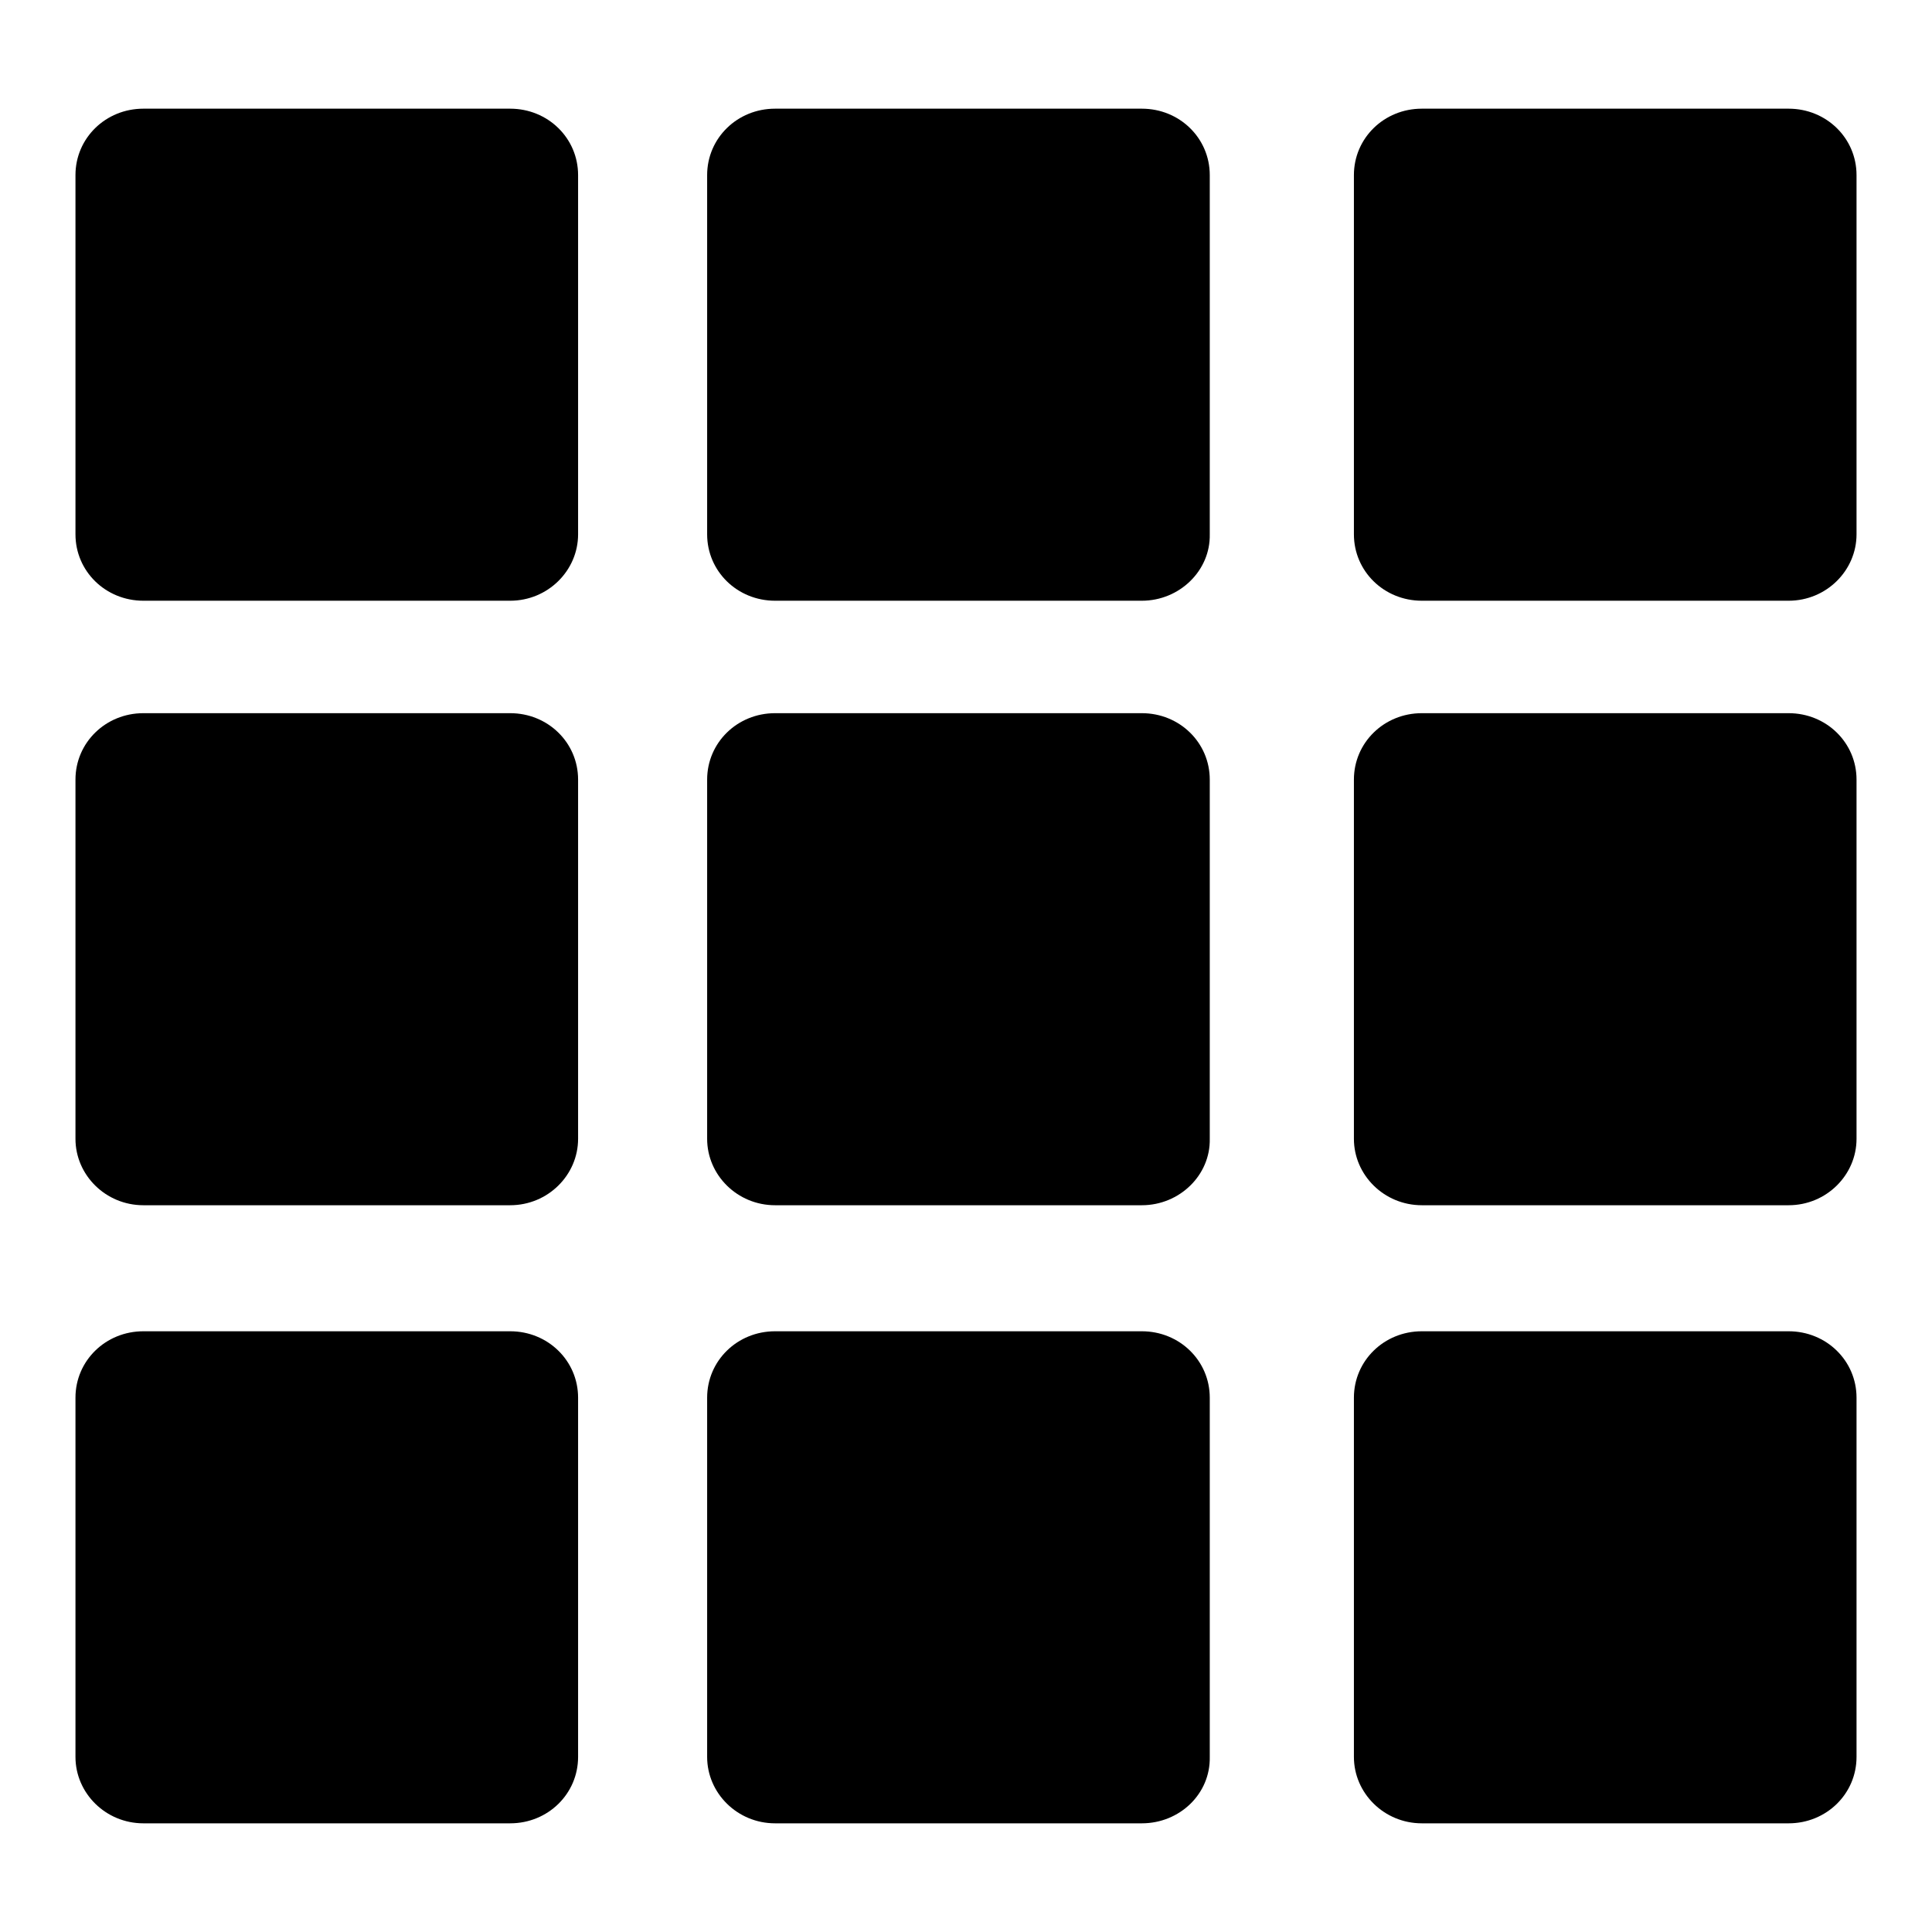
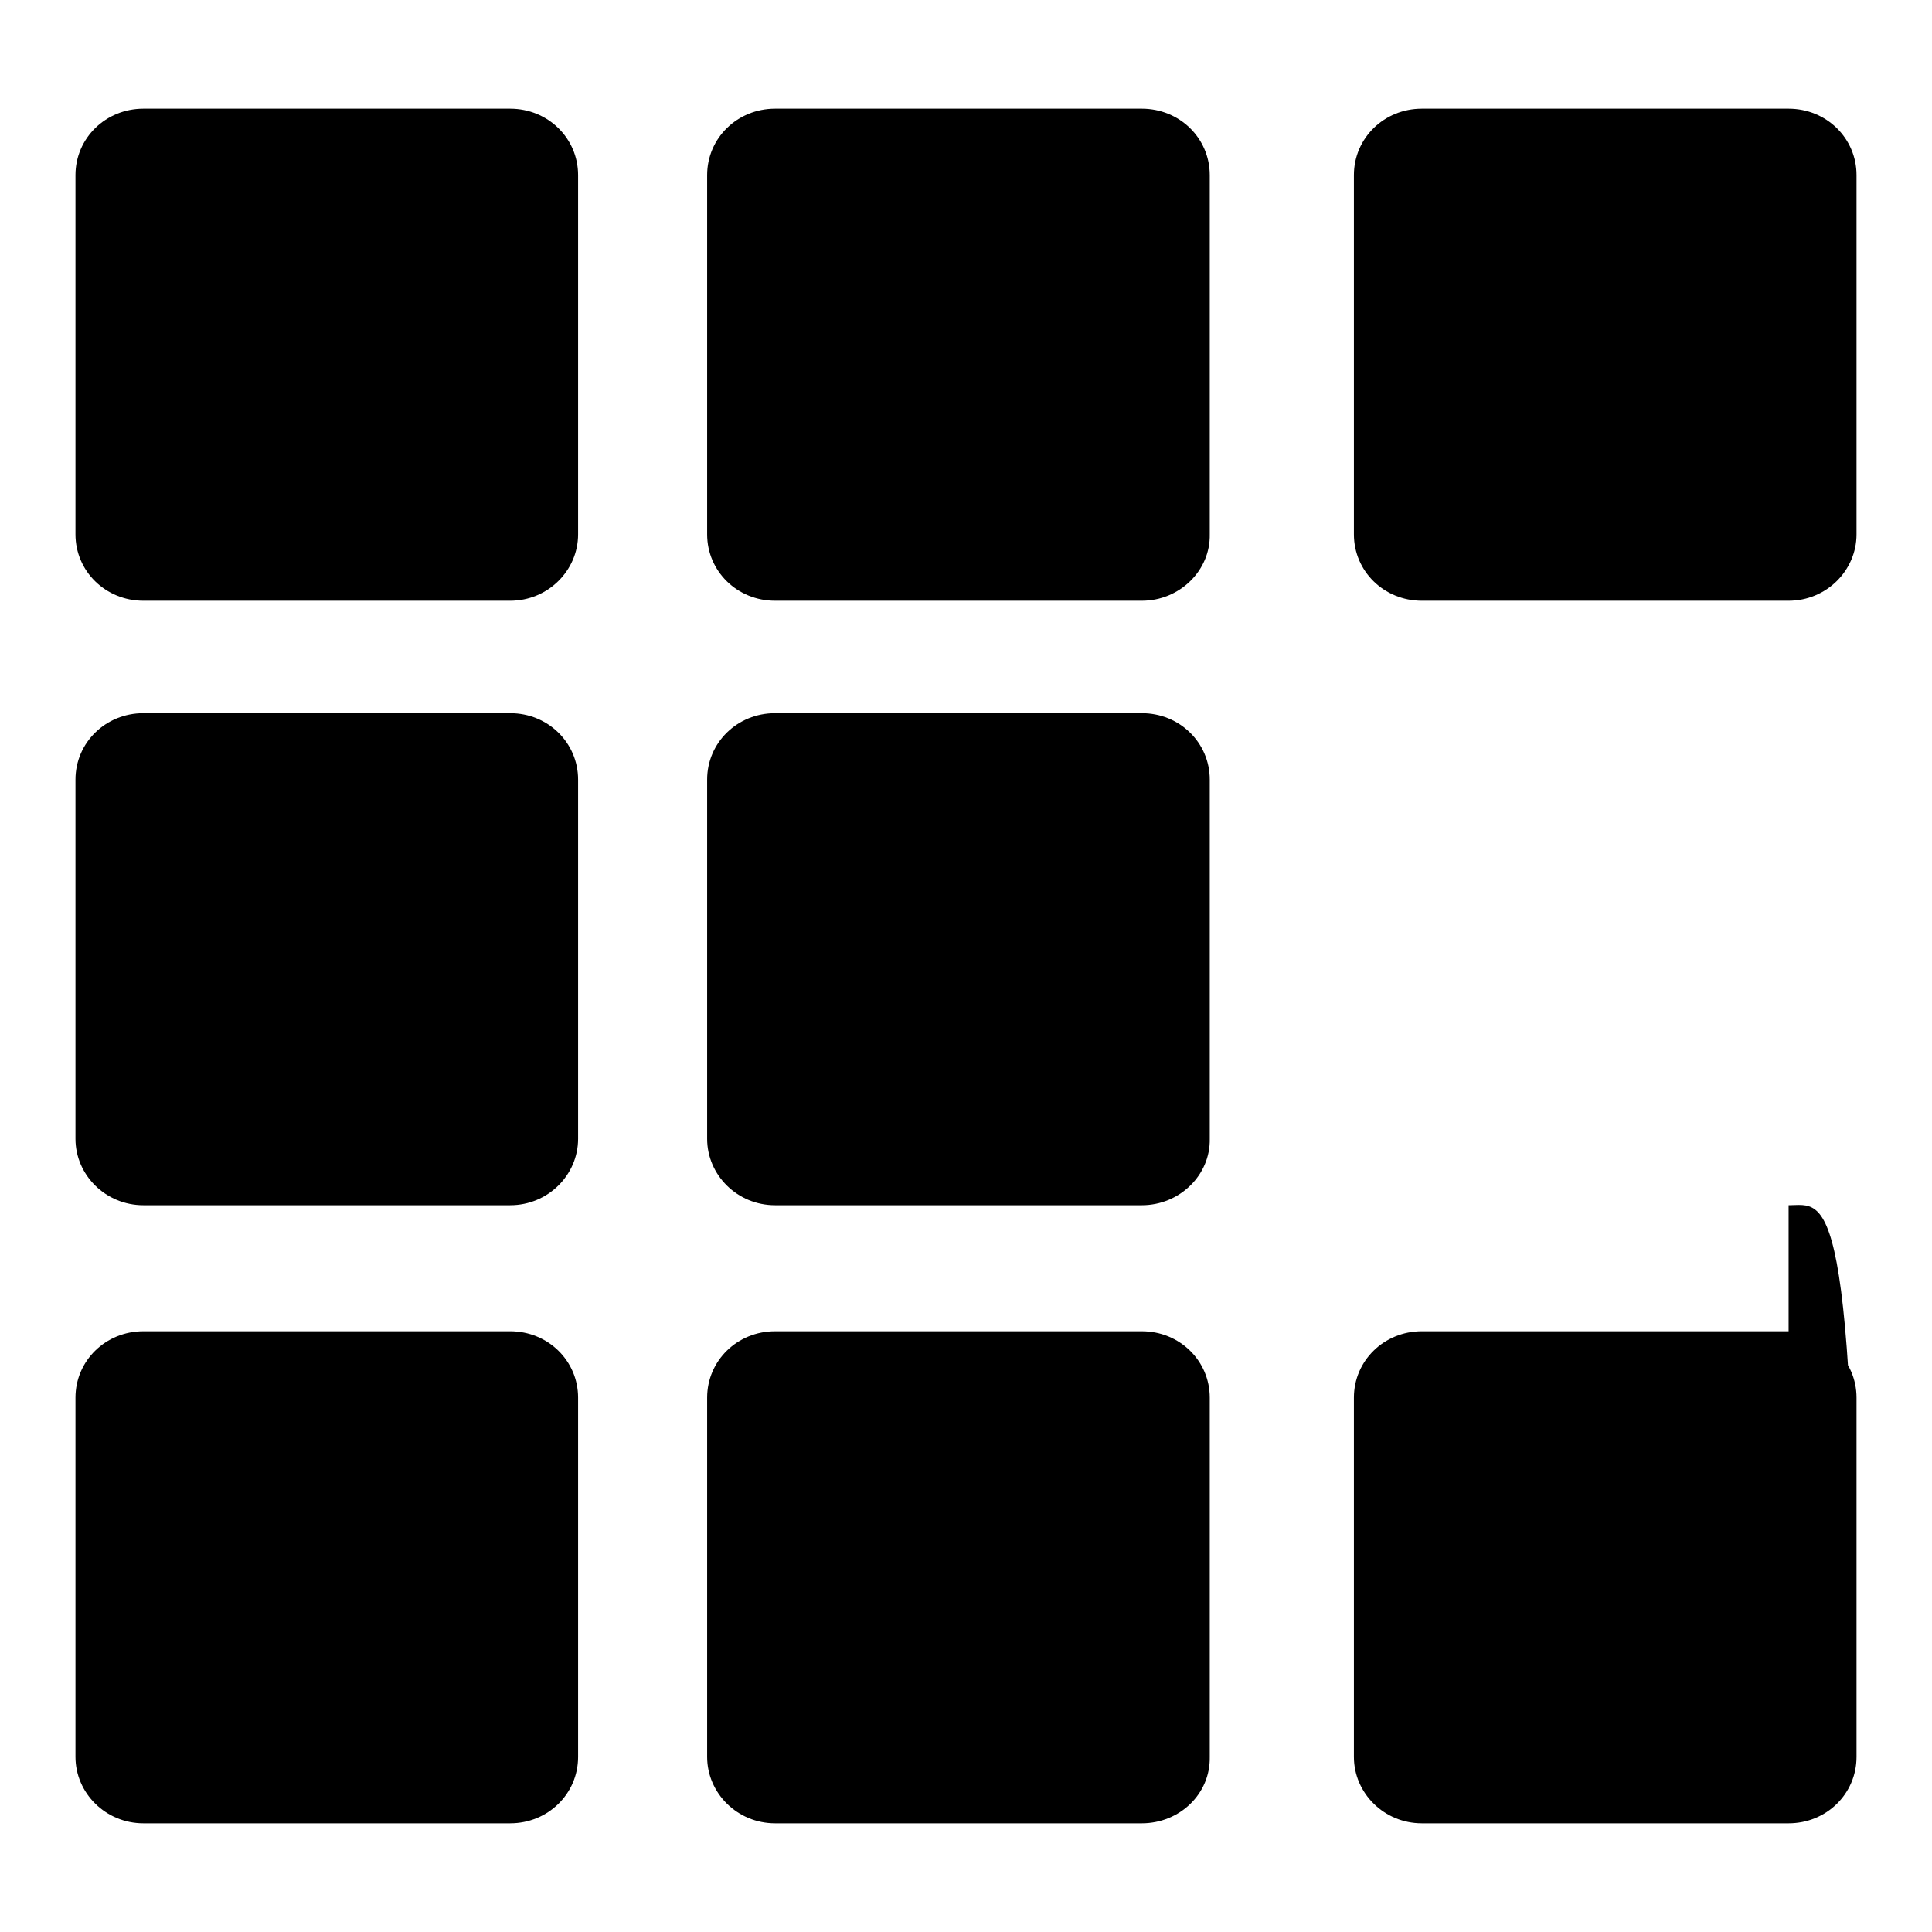
<svg xmlns="http://www.w3.org/2000/svg" version="1.1" x="0px" y="0px" viewBox="0 0 256 256" enable-background="new 0 0 256 256" xml:space="preserve">
  <g>
    <g>
-       <path fill="#000000" d="M237,241.6h-48.6c-5,0-9-4-9-8.8v-47.6c0-4.9,4-8.8,9-8.8H237c5,0,9,3.9,9,8.8v47.6C246,237.7,242,241.6,237,241.6z M237,159.7h-48.6c-5,0-9-4-9-8.8v-47.6c0-4.9,4-8.8,9-8.8H237c5,0,9,3.9,9,8.8v47.6C246,155.7,242,159.7,237,159.7z M237,79.6h-48.6c-5,0-9-3.9-9-8.8V23.2c0-4.9,4-8.8,9-8.8H237c5,0,9,3.9,9,8.8v47.6C246,75.6,242,79.6,237,79.6z M151.3,241.6h-48.6c-5,0-9-4-9-8.8v-47.6c0-4.9,4-8.8,9-8.8h48.6c5,0,9,3.9,9,8.8v47.6C160.4,237.7,156.3,241.6,151.3,241.6z M151.3,159.7h-48.6c-5,0-9-4-9-8.8v-47.6c0-4.9,4-8.8,9-8.8h48.6c5,0,9,3.9,9,8.8v47.6C160.4,155.7,156.3,159.7,151.3,159.7z M151.3,79.6h-48.6c-5,0-9-3.9-9-8.8V23.2c0-4.9,4-8.8,9-8.8h48.6c5,0,9,3.9,9,8.8v47.6C160.4,75.6,156.3,79.6,151.3,79.6z M67.6,241.6H19c-5,0-9-4-9-8.8v-47.6c0-4.9,4-8.8,9-8.8h48.6c5,0,9,3.9,9,8.8v47.6C76.6,237.7,72.6,241.6,67.6,241.6z M67.6,159.7H19c-5,0-9-4-9-8.8v-47.6c0-4.9,4-8.8,9-8.8h48.6c5,0,9,3.9,9,8.8v47.6C76.6,155.7,72.6,159.7,67.6,159.7z M67.6,79.6H19c-5,0-9-3.9-9-8.8V23.2c0-4.9,4-8.8,9-8.8h48.6c5,0,9,3.9,9,8.8v47.6C76.6,75.6,72.6,79.6,67.6,79.6z" />
+       <path fill="#000000" d="M237,241.6h-48.6c-5,0-9-4-9-8.8v-47.6c0-4.9,4-8.8,9-8.8H237c5,0,9,3.9,9,8.8v47.6C246,237.7,242,241.6,237,241.6z h-48.6c-5,0-9-4-9-8.8v-47.6c0-4.9,4-8.8,9-8.8H237c5,0,9,3.9,9,8.8v47.6C246,155.7,242,159.7,237,159.7z M237,79.6h-48.6c-5,0-9-3.9-9-8.8V23.2c0-4.9,4-8.8,9-8.8H237c5,0,9,3.9,9,8.8v47.6C246,75.6,242,79.6,237,79.6z M151.3,241.6h-48.6c-5,0-9-4-9-8.8v-47.6c0-4.9,4-8.8,9-8.8h48.6c5,0,9,3.9,9,8.8v47.6C160.4,237.7,156.3,241.6,151.3,241.6z M151.3,159.7h-48.6c-5,0-9-4-9-8.8v-47.6c0-4.9,4-8.8,9-8.8h48.6c5,0,9,3.9,9,8.8v47.6C160.4,155.7,156.3,159.7,151.3,159.7z M151.3,79.6h-48.6c-5,0-9-3.9-9-8.8V23.2c0-4.9,4-8.8,9-8.8h48.6c5,0,9,3.9,9,8.8v47.6C160.4,75.6,156.3,79.6,151.3,79.6z M67.6,241.6H19c-5,0-9-4-9-8.8v-47.6c0-4.9,4-8.8,9-8.8h48.6c5,0,9,3.9,9,8.8v47.6C76.6,237.7,72.6,241.6,67.6,241.6z M67.6,159.7H19c-5,0-9-4-9-8.8v-47.6c0-4.9,4-8.8,9-8.8h48.6c5,0,9,3.9,9,8.8v47.6C76.6,155.7,72.6,159.7,67.6,159.7z M67.6,79.6H19c-5,0-9-3.9-9-8.8V23.2c0-4.9,4-8.8,9-8.8h48.6c5,0,9,3.9,9,8.8v47.6C76.6,75.6,72.6,79.6,67.6,79.6z" />
    </g>
  </g>
</svg>